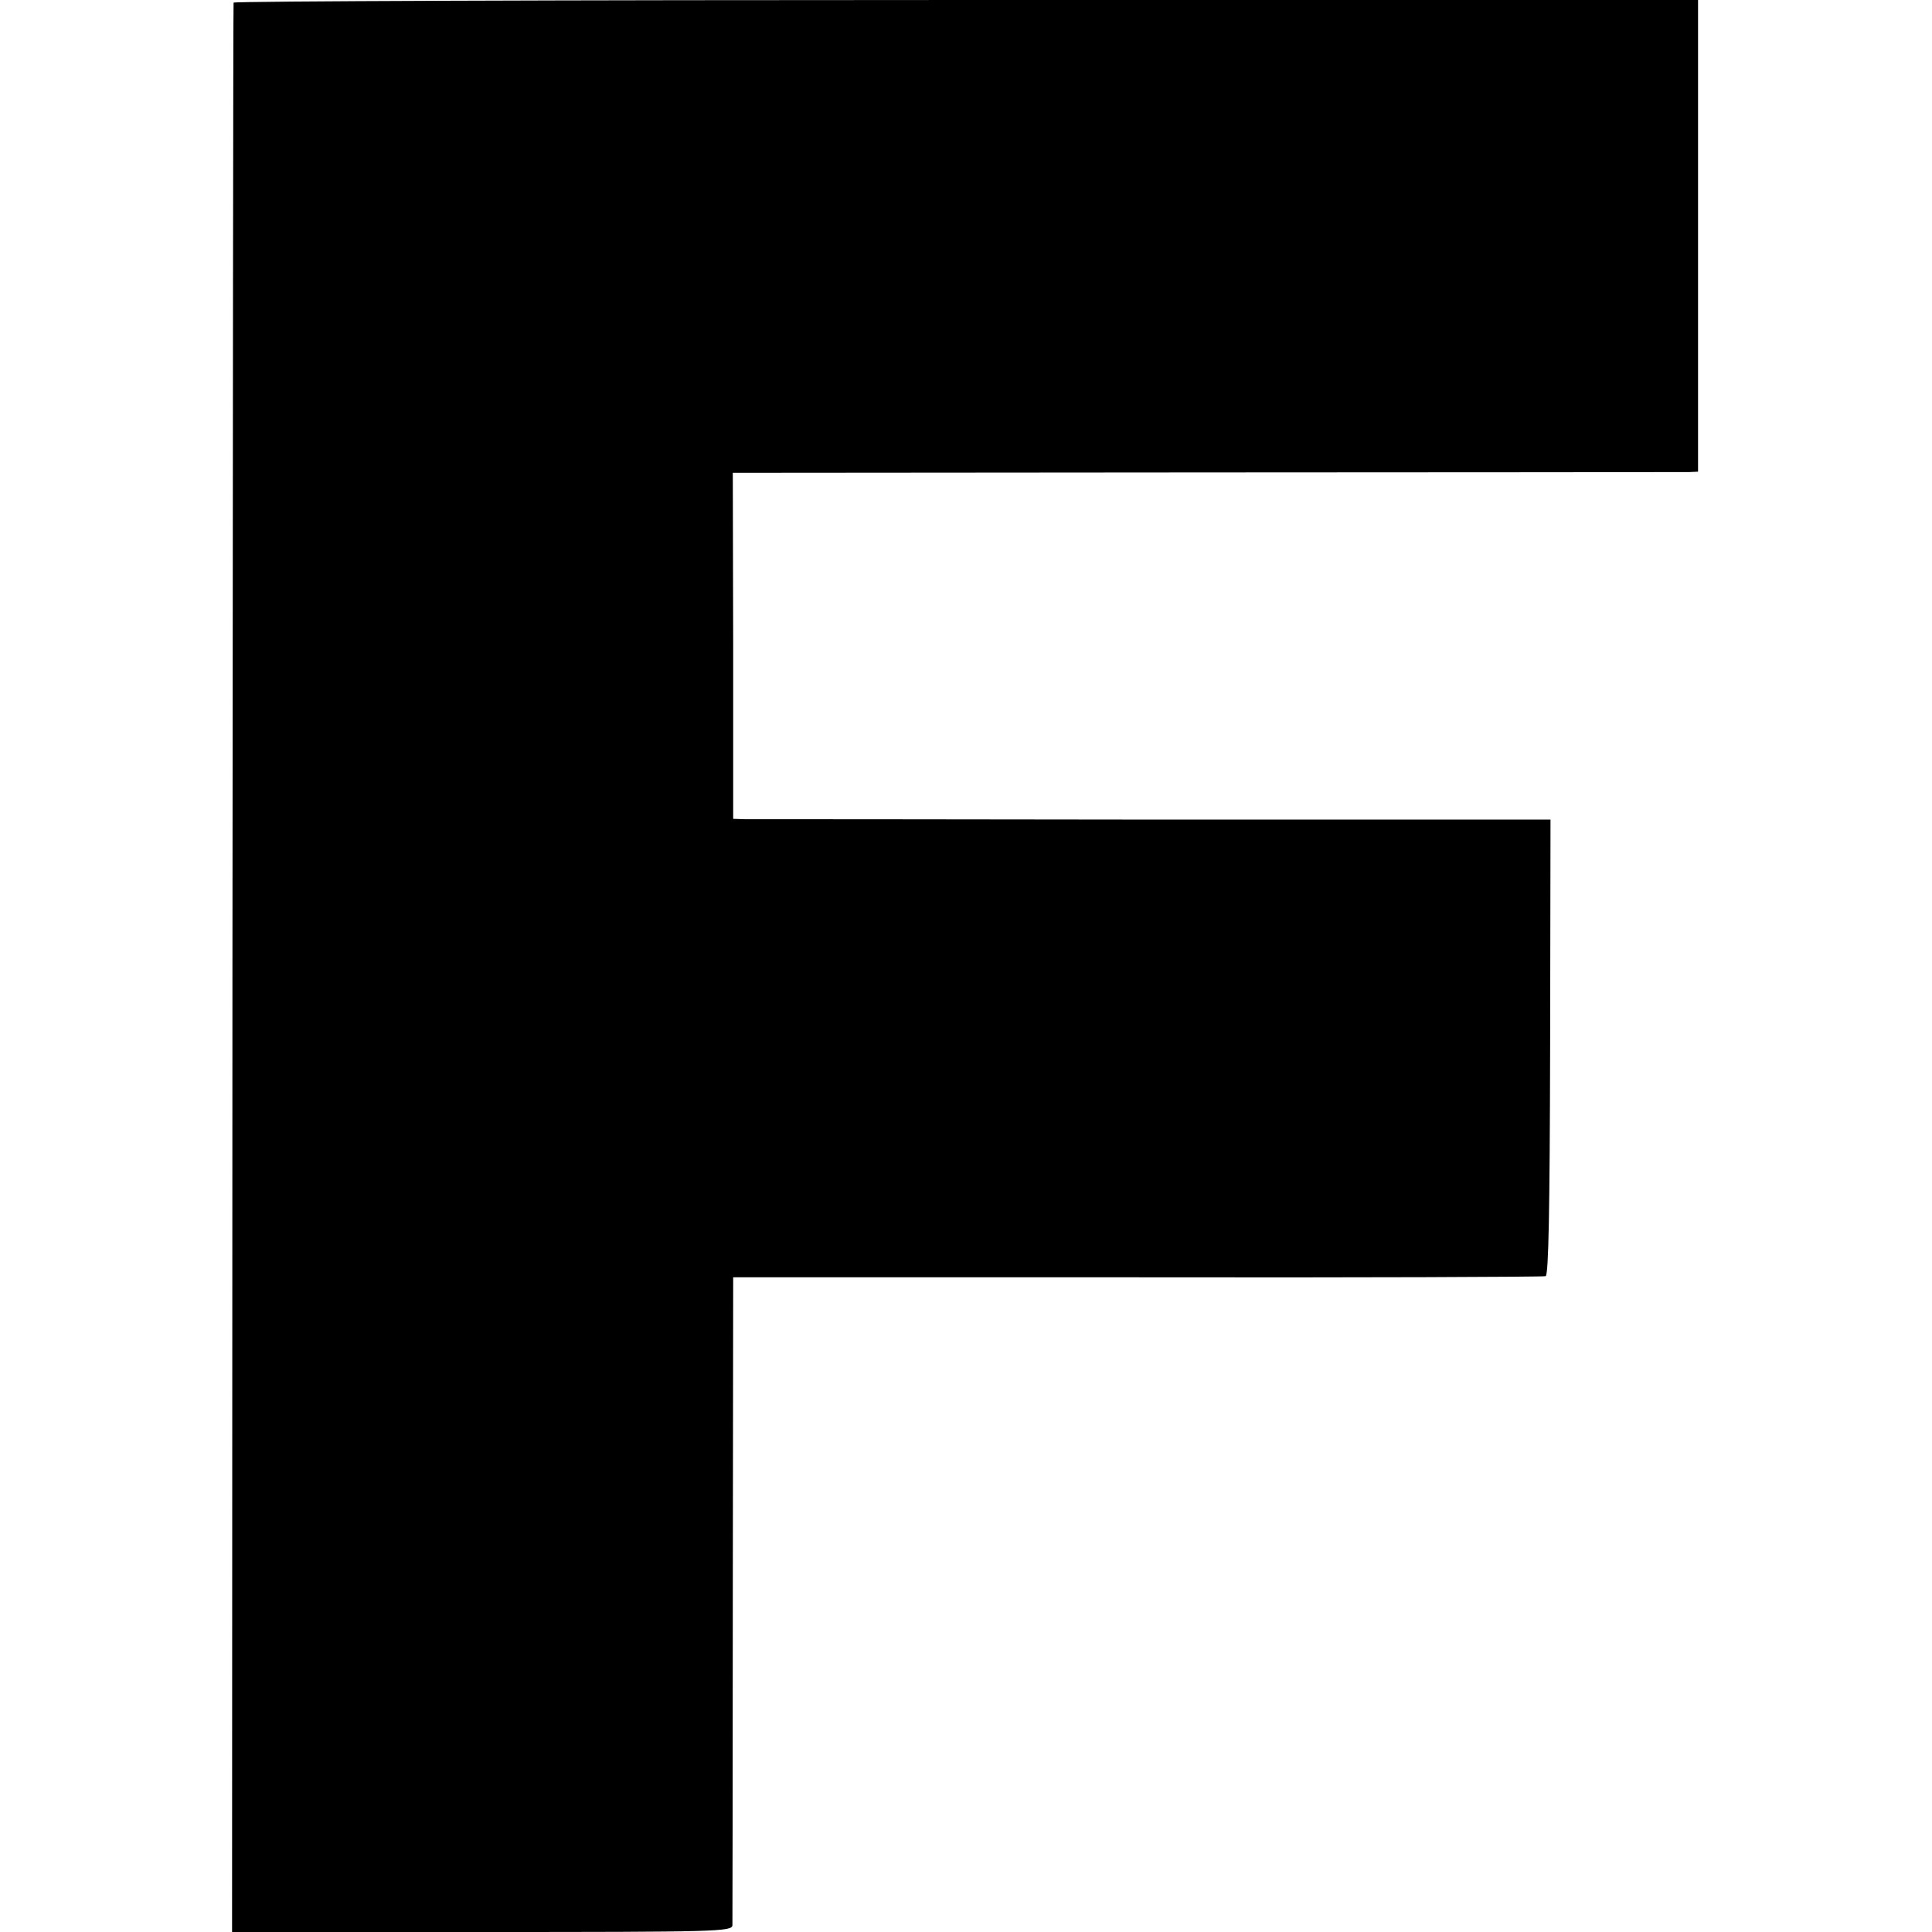
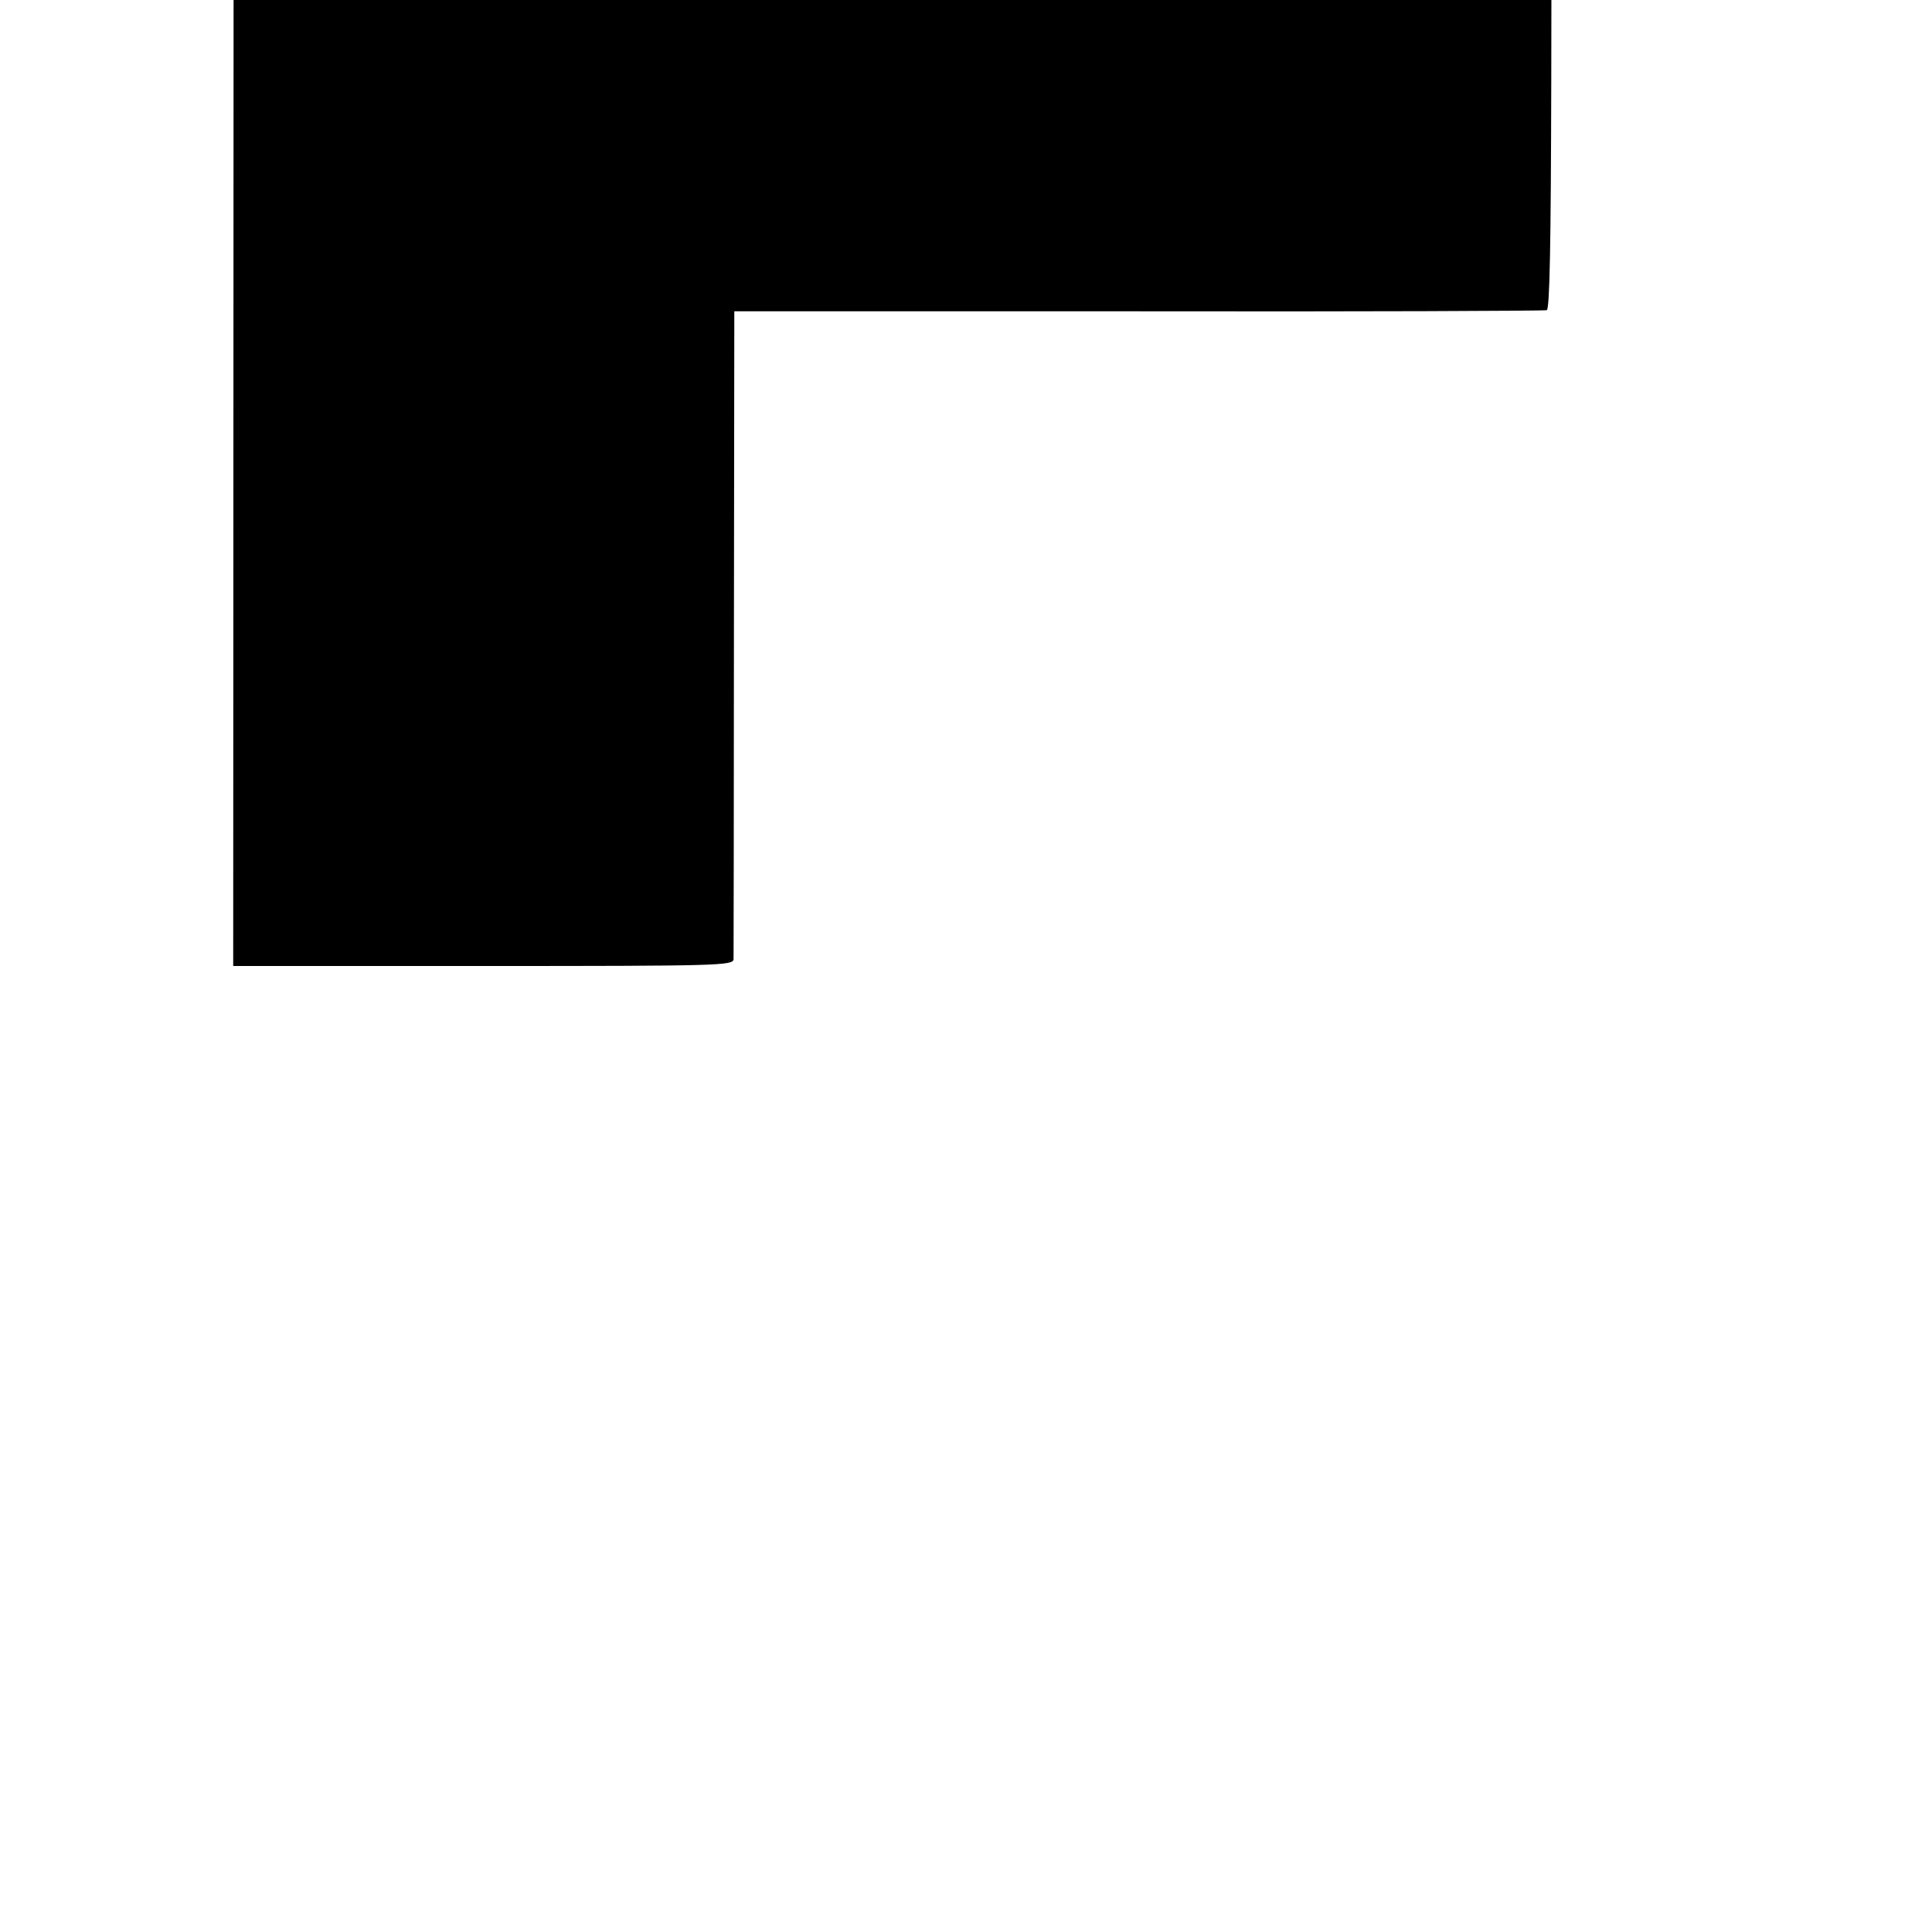
<svg xmlns="http://www.w3.org/2000/svg" version="1.0" width="512pt" height="512pt" viewBox="0 0 512 512" preserveAspectRatio="xMidYMid meet">
  <g transform="translate(0,512) scale(0.1,-0.1)" fill="#000000" stroke="none">
-     <path d="M619 5113 c-1 -5 -2 -1157 -3 -2560 l-1 -2553 663 0 c623 0 662 1 663 18 0 9 1 400 1 867 l1 850 1071 0 c589 -1 1076 1 1082 3 8 2 11 174 12 606 l1 604 -1052 0 c-579 1 -1066 1 -1083 1 l-31 1 0 458 -1 459 1257 1 c691 0 1266 1 1279 1 l22 1 0 625 0 625 -1940 0 c-1067 0 -1941 -3 -1941 -7z" />
+     <path d="M619 5113 l-1 -2553 663 0 c623 0 662 1 663 18 0 9 1 400 1 867 l1 850 1071 0 c589 -1 1076 1 1082 3 8 2 11 174 12 606 l1 604 -1052 0 c-579 1 -1066 1 -1083 1 l-31 1 0 458 -1 459 1257 1 c691 0 1266 1 1279 1 l22 1 0 625 0 625 -1940 0 c-1067 0 -1941 -3 -1941 -7z" />
  </g>
</svg>